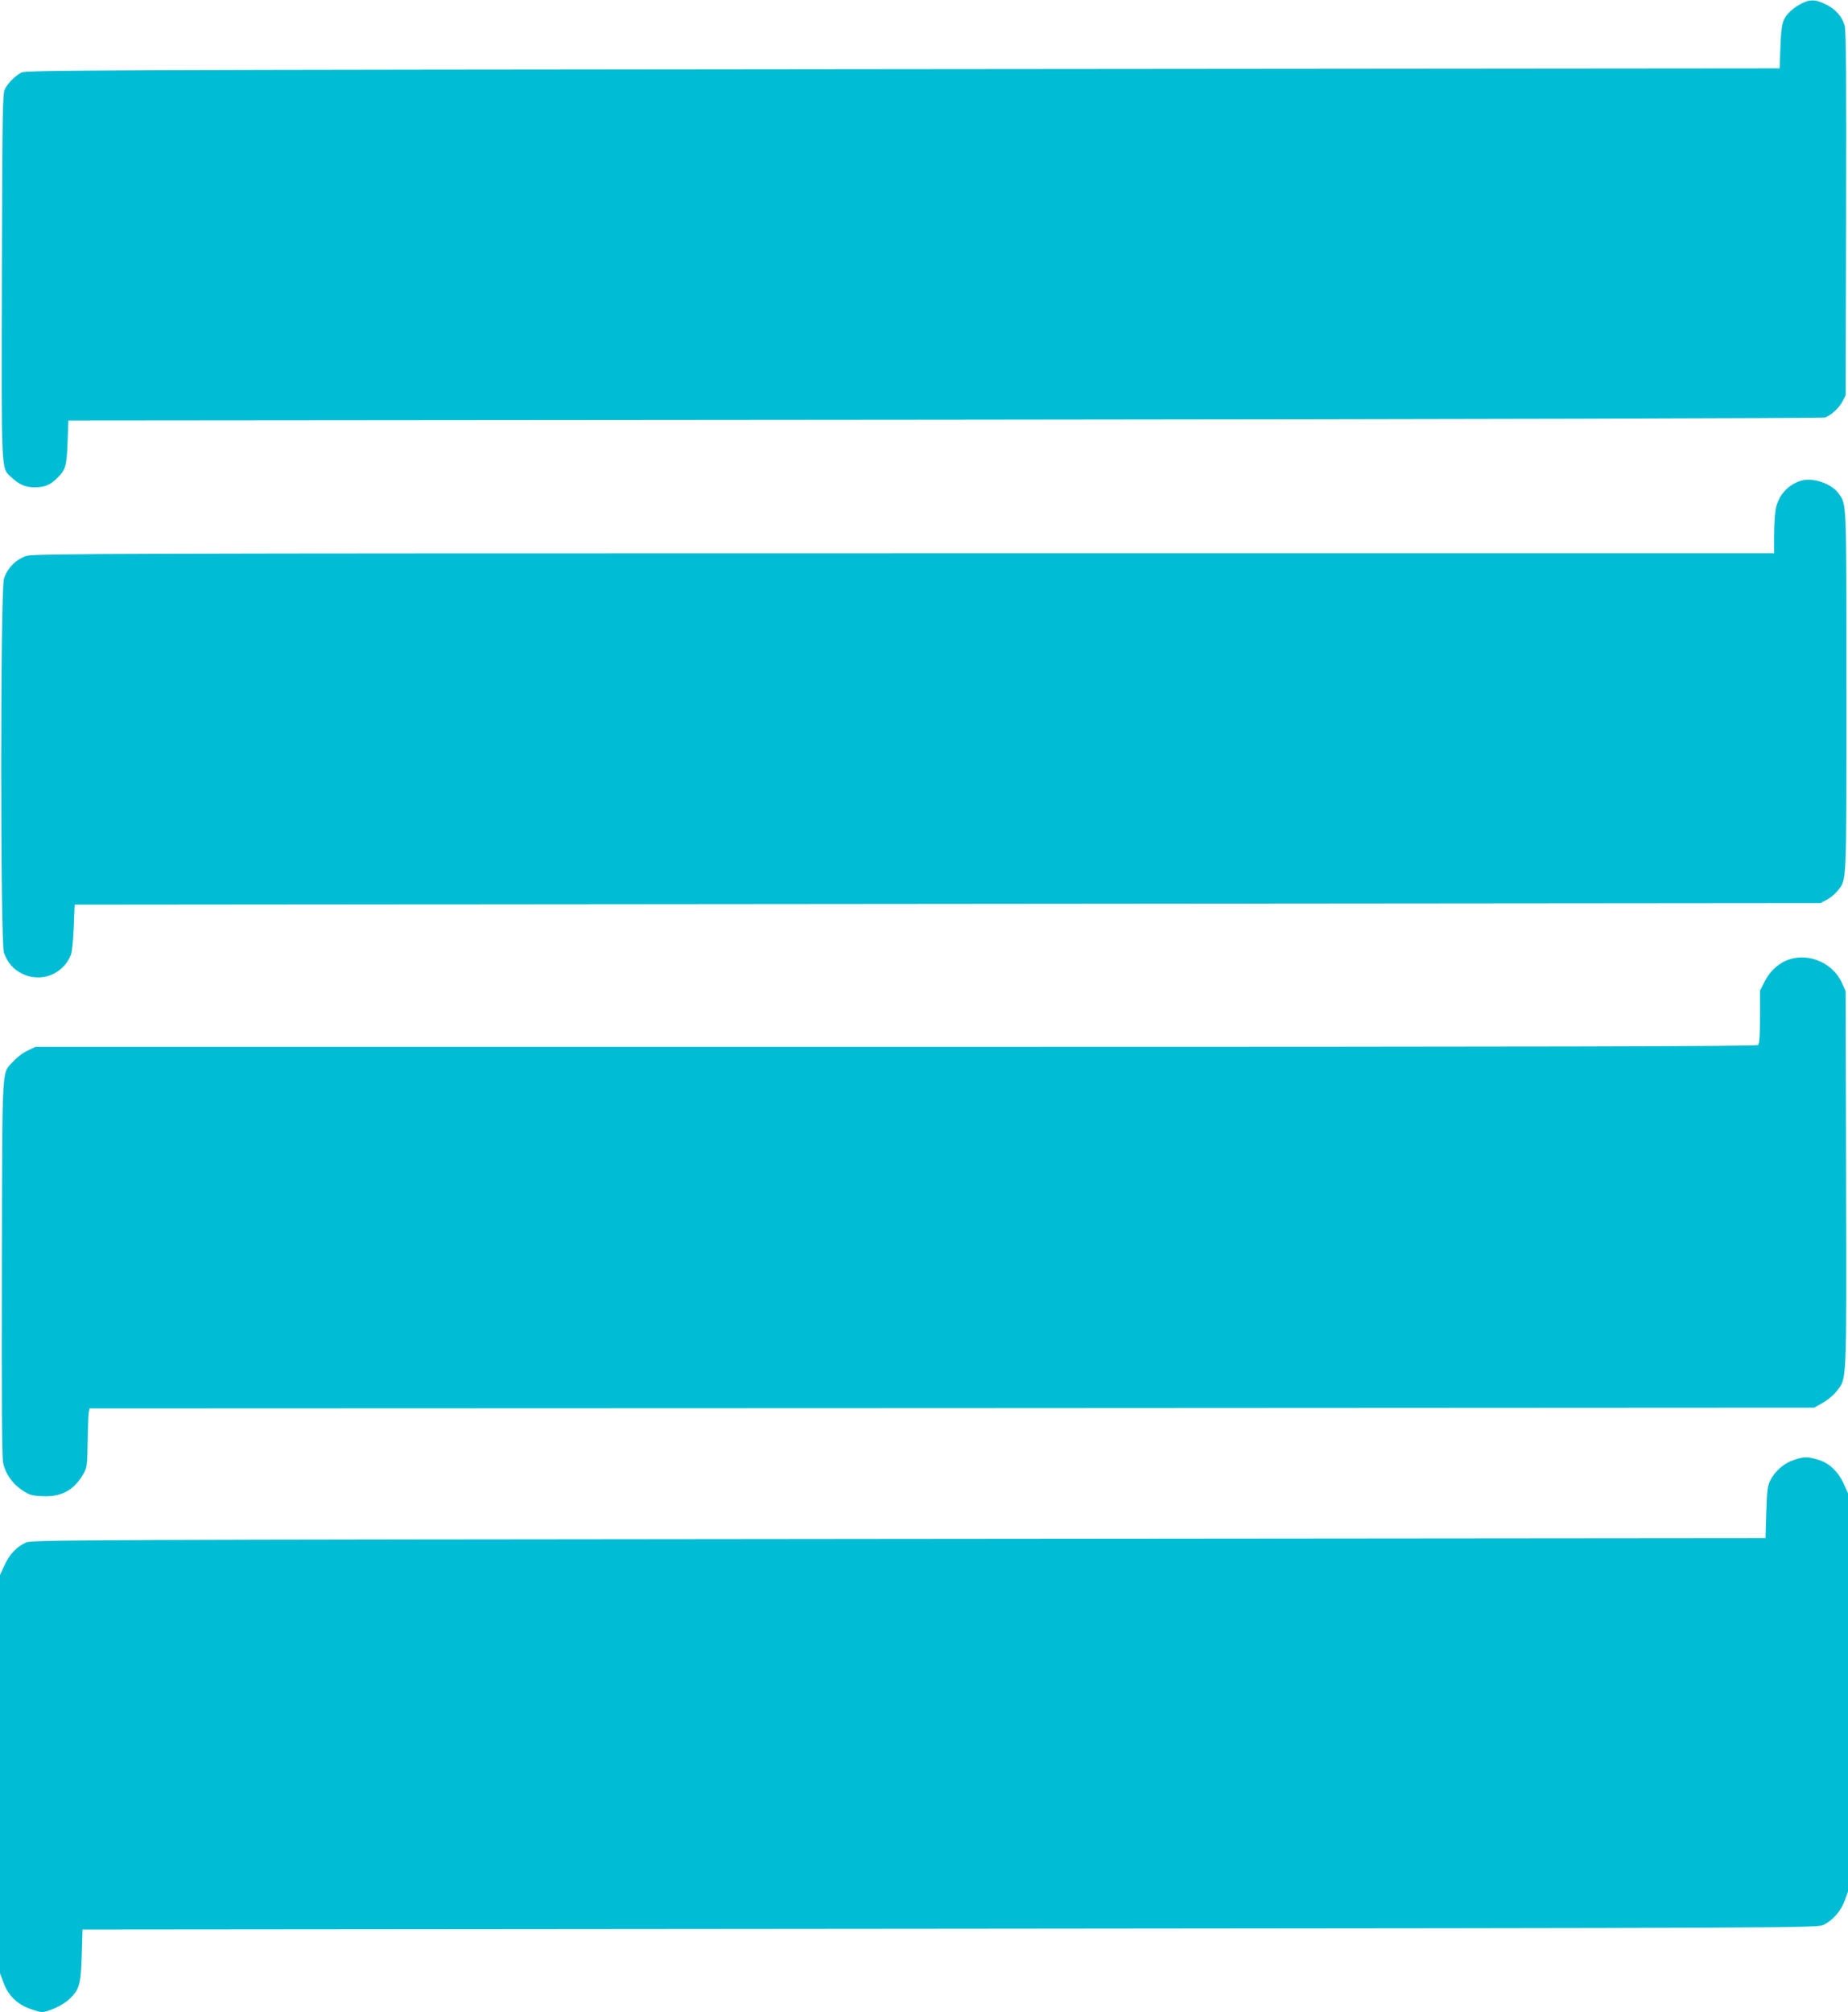
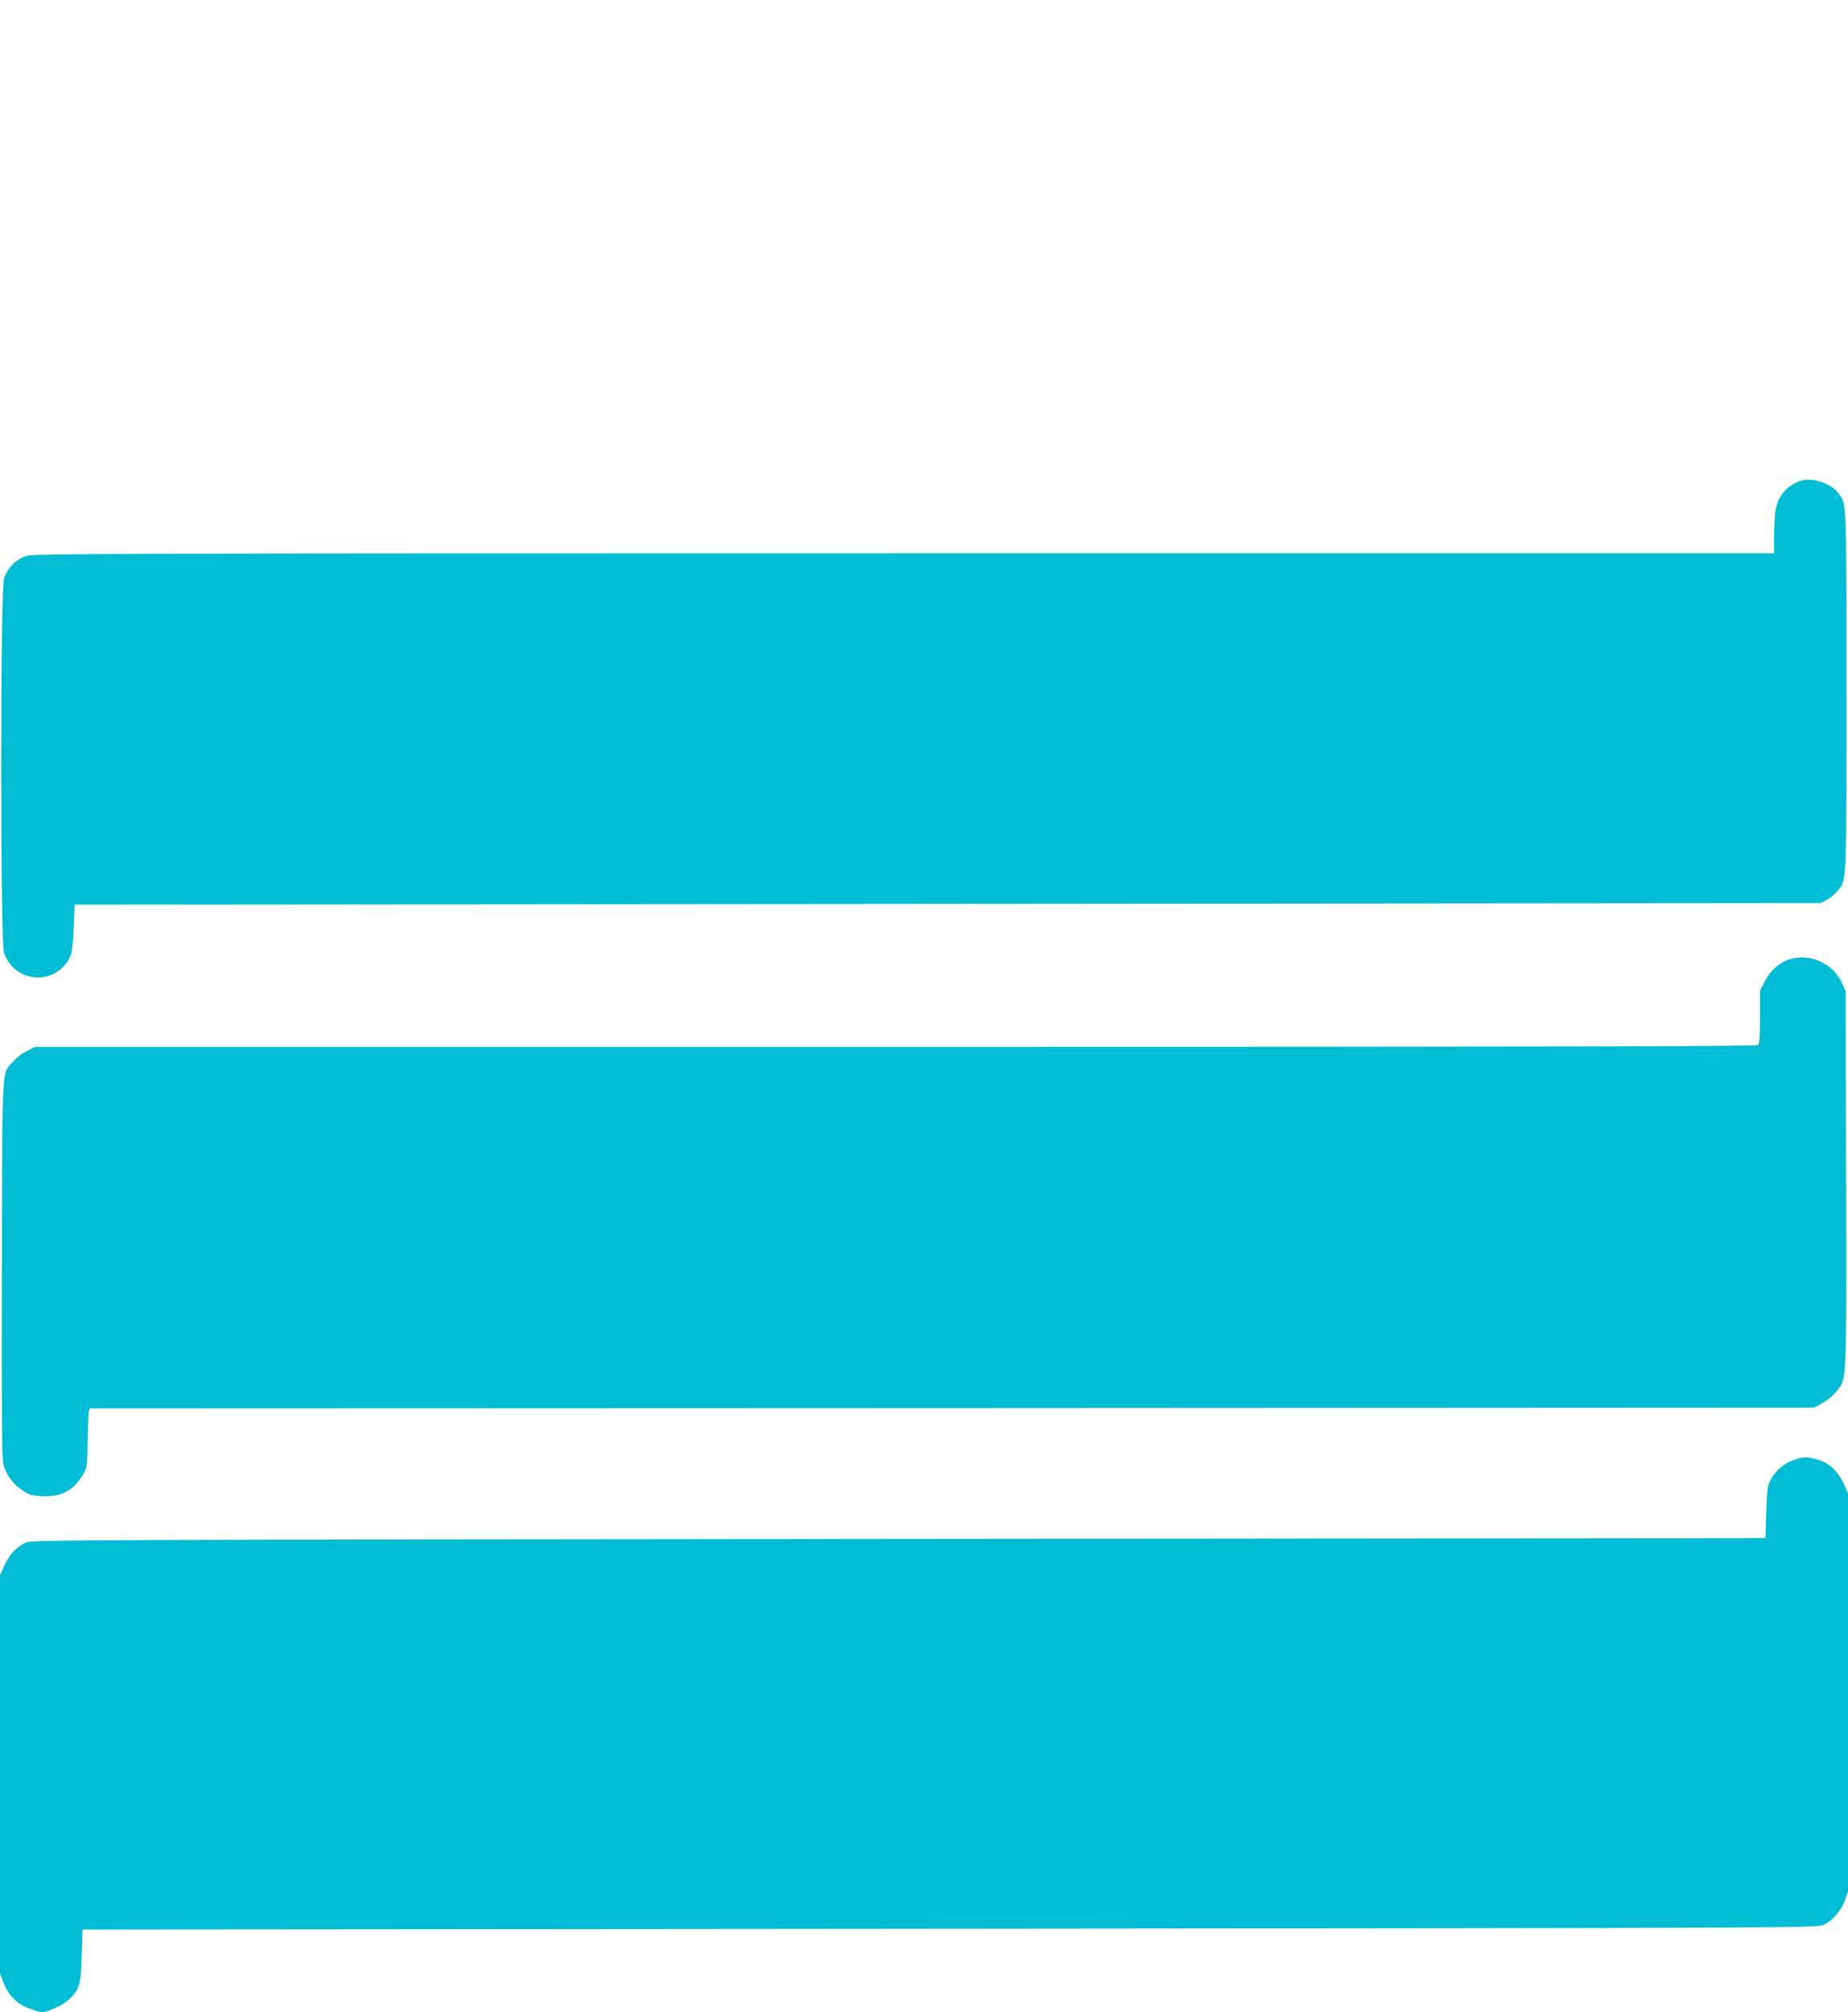
<svg xmlns="http://www.w3.org/2000/svg" version="1.0" width="1176pt" height="1280pt" viewBox="0 0 1176 1280" preserveAspectRatio="xMidYMid meet">
  <g transform="translate(0,1280) scale(0.1,-0.1)" fill="#00bcd4" stroke="none">
-     <path d="M11465 12778 c-22 -11 -53 -32 -68 -46 -53 -50 -61 -76 -67 -227 l-5 -140 -5580 -5 c-5171 -5 -5582 -6 -5610 -22 -39 -21 -82 -64 -103 -103 -16 -27 -17 -132 -20 -1189 -3 -1282 -6 -1220 61 -1283 47 -45 89 -63 146 -63 63 0 97 13 139 53 60 57 66 79 72 232 l5 140 5580 5 c3263 3 5588 9 5600 14 43 19 86 59 108 99 l22 42 3 1155 c2 840 0 1166 -9 1196 -16 59 -60 108 -124 138 -63 30 -95 31 -150 4z" />
    <path d="M11458 9741 c-83 -27 -141 -93 -158 -180 -5 -30 -10 -105 -10 -167 l0 -114 -5533 0 c-4976 0 -5539 -2 -5586 -16 -68 -20 -125 -78 -146 -147 -23 -77 -23 -2313 0 -2378 23 -64 62 -108 119 -135 120 -56 257 -2 307 121 7 17 15 95 18 175 l6 145 5555 5 5555 5 42 22 c23 13 53 38 67 56 59 77 56 17 56 1267 0 1235 2 1187 -50 1261 -46 64 -167 104 -242 80z" />
    <path d="M11394 6699 c-66 -19 -127 -71 -161 -137 l-33 -64 0 -167 c0 -117 -4 -171 -12 -179 -9 -9 -1242 -12 -5488 -12 l-5475 0 -50 -24 c-27 -12 -67 -42 -88 -66 -78 -85 -72 24 -75 -1310 -2 -849 0 -1210 8 -1247 15 -69 58 -131 121 -173 45 -30 61 -35 126 -38 120 -7 202 36 261 137 26 44 27 52 30 211 1 91 5 175 7 187 l5 23 5488 2 5487 3 55 31 c30 17 70 50 87 73 66 86 64 22 61 1347 l-3 1199 -24 53 c-55 121 -199 188 -327 151z" />
    <path d="M11412 3511 c-60 -21 -114 -67 -145 -126 -19 -35 -22 -62 -27 -205 l-5 -165 -5515 -5 c-5284 -5 -5517 -6 -5555 -23 -59 -27 -104 -74 -136 -144 l-29 -63 0 -1266 0 -1267 22 -59 c28 -79 87 -138 166 -166 32 -12 67 -22 77 -22 42 0 138 45 176 82 65 63 73 91 79 278 l5 165 5520 5 c5459 5 5520 5 5560 25 59 29 109 87 134 153 l21 59 0 1267 0 1266 -28 63 c-36 77 -93 131 -163 151 -67 20 -92 20 -157 -3z" />
  </g>
</svg>